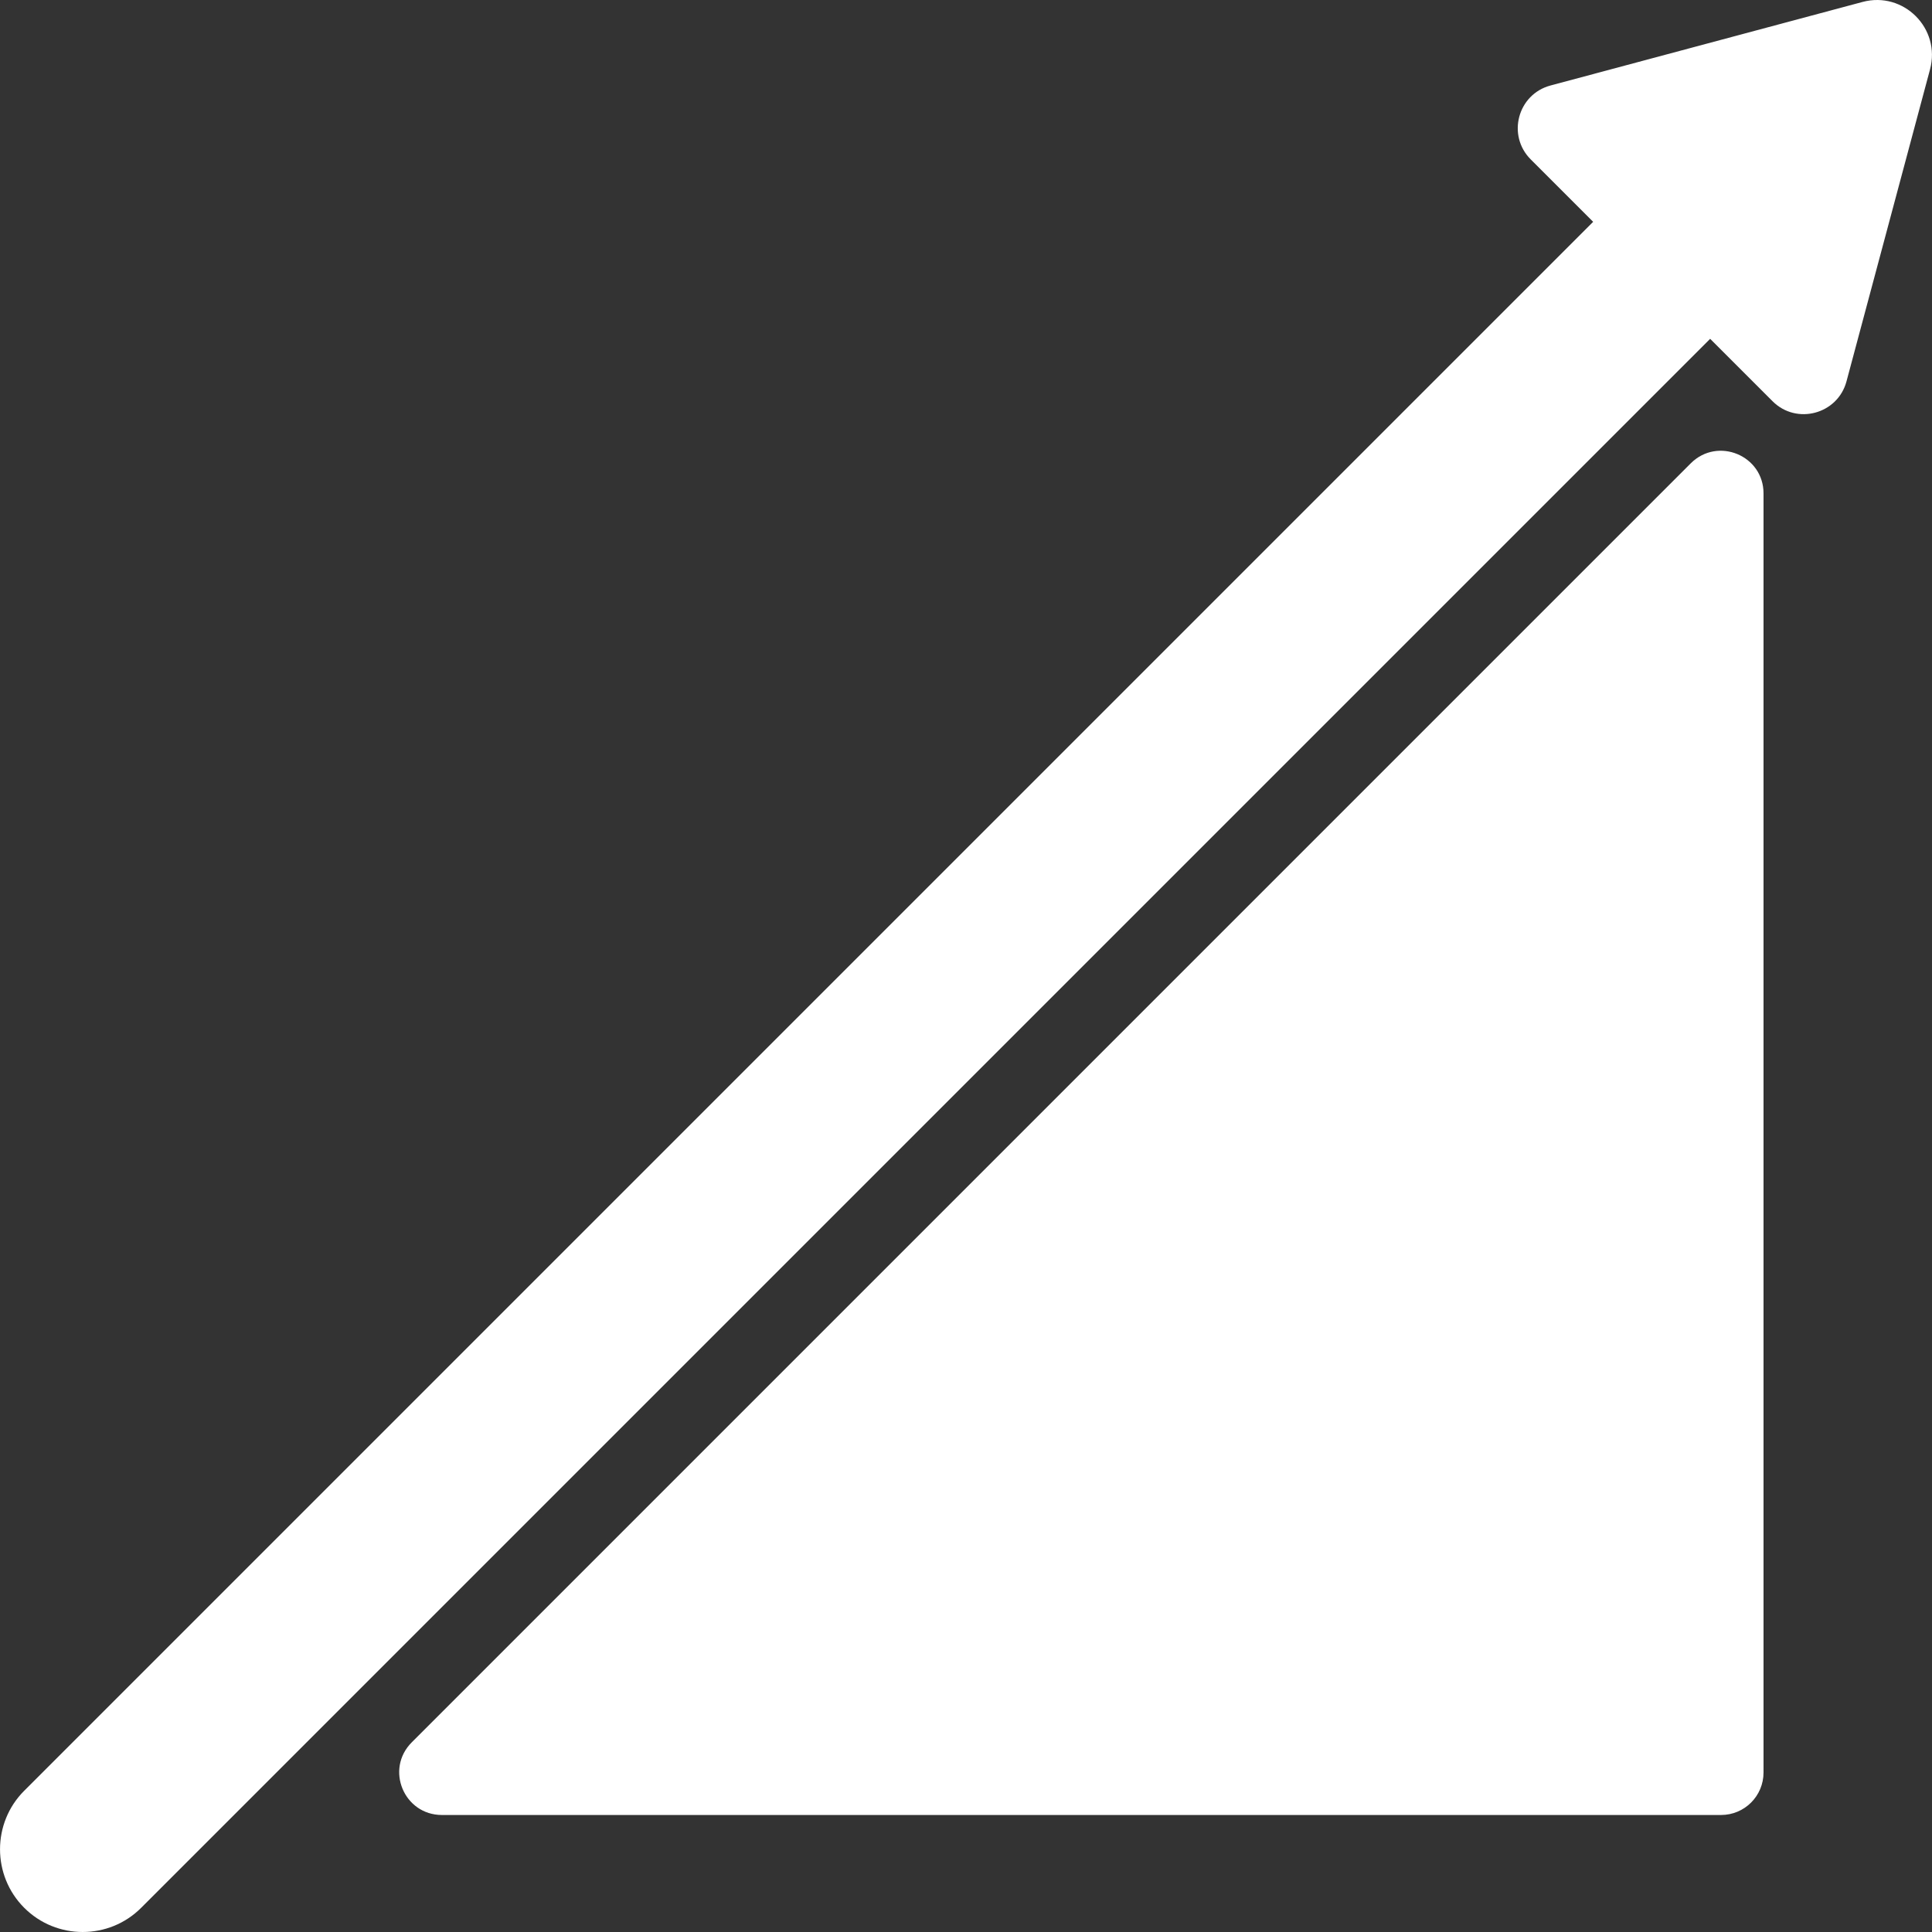
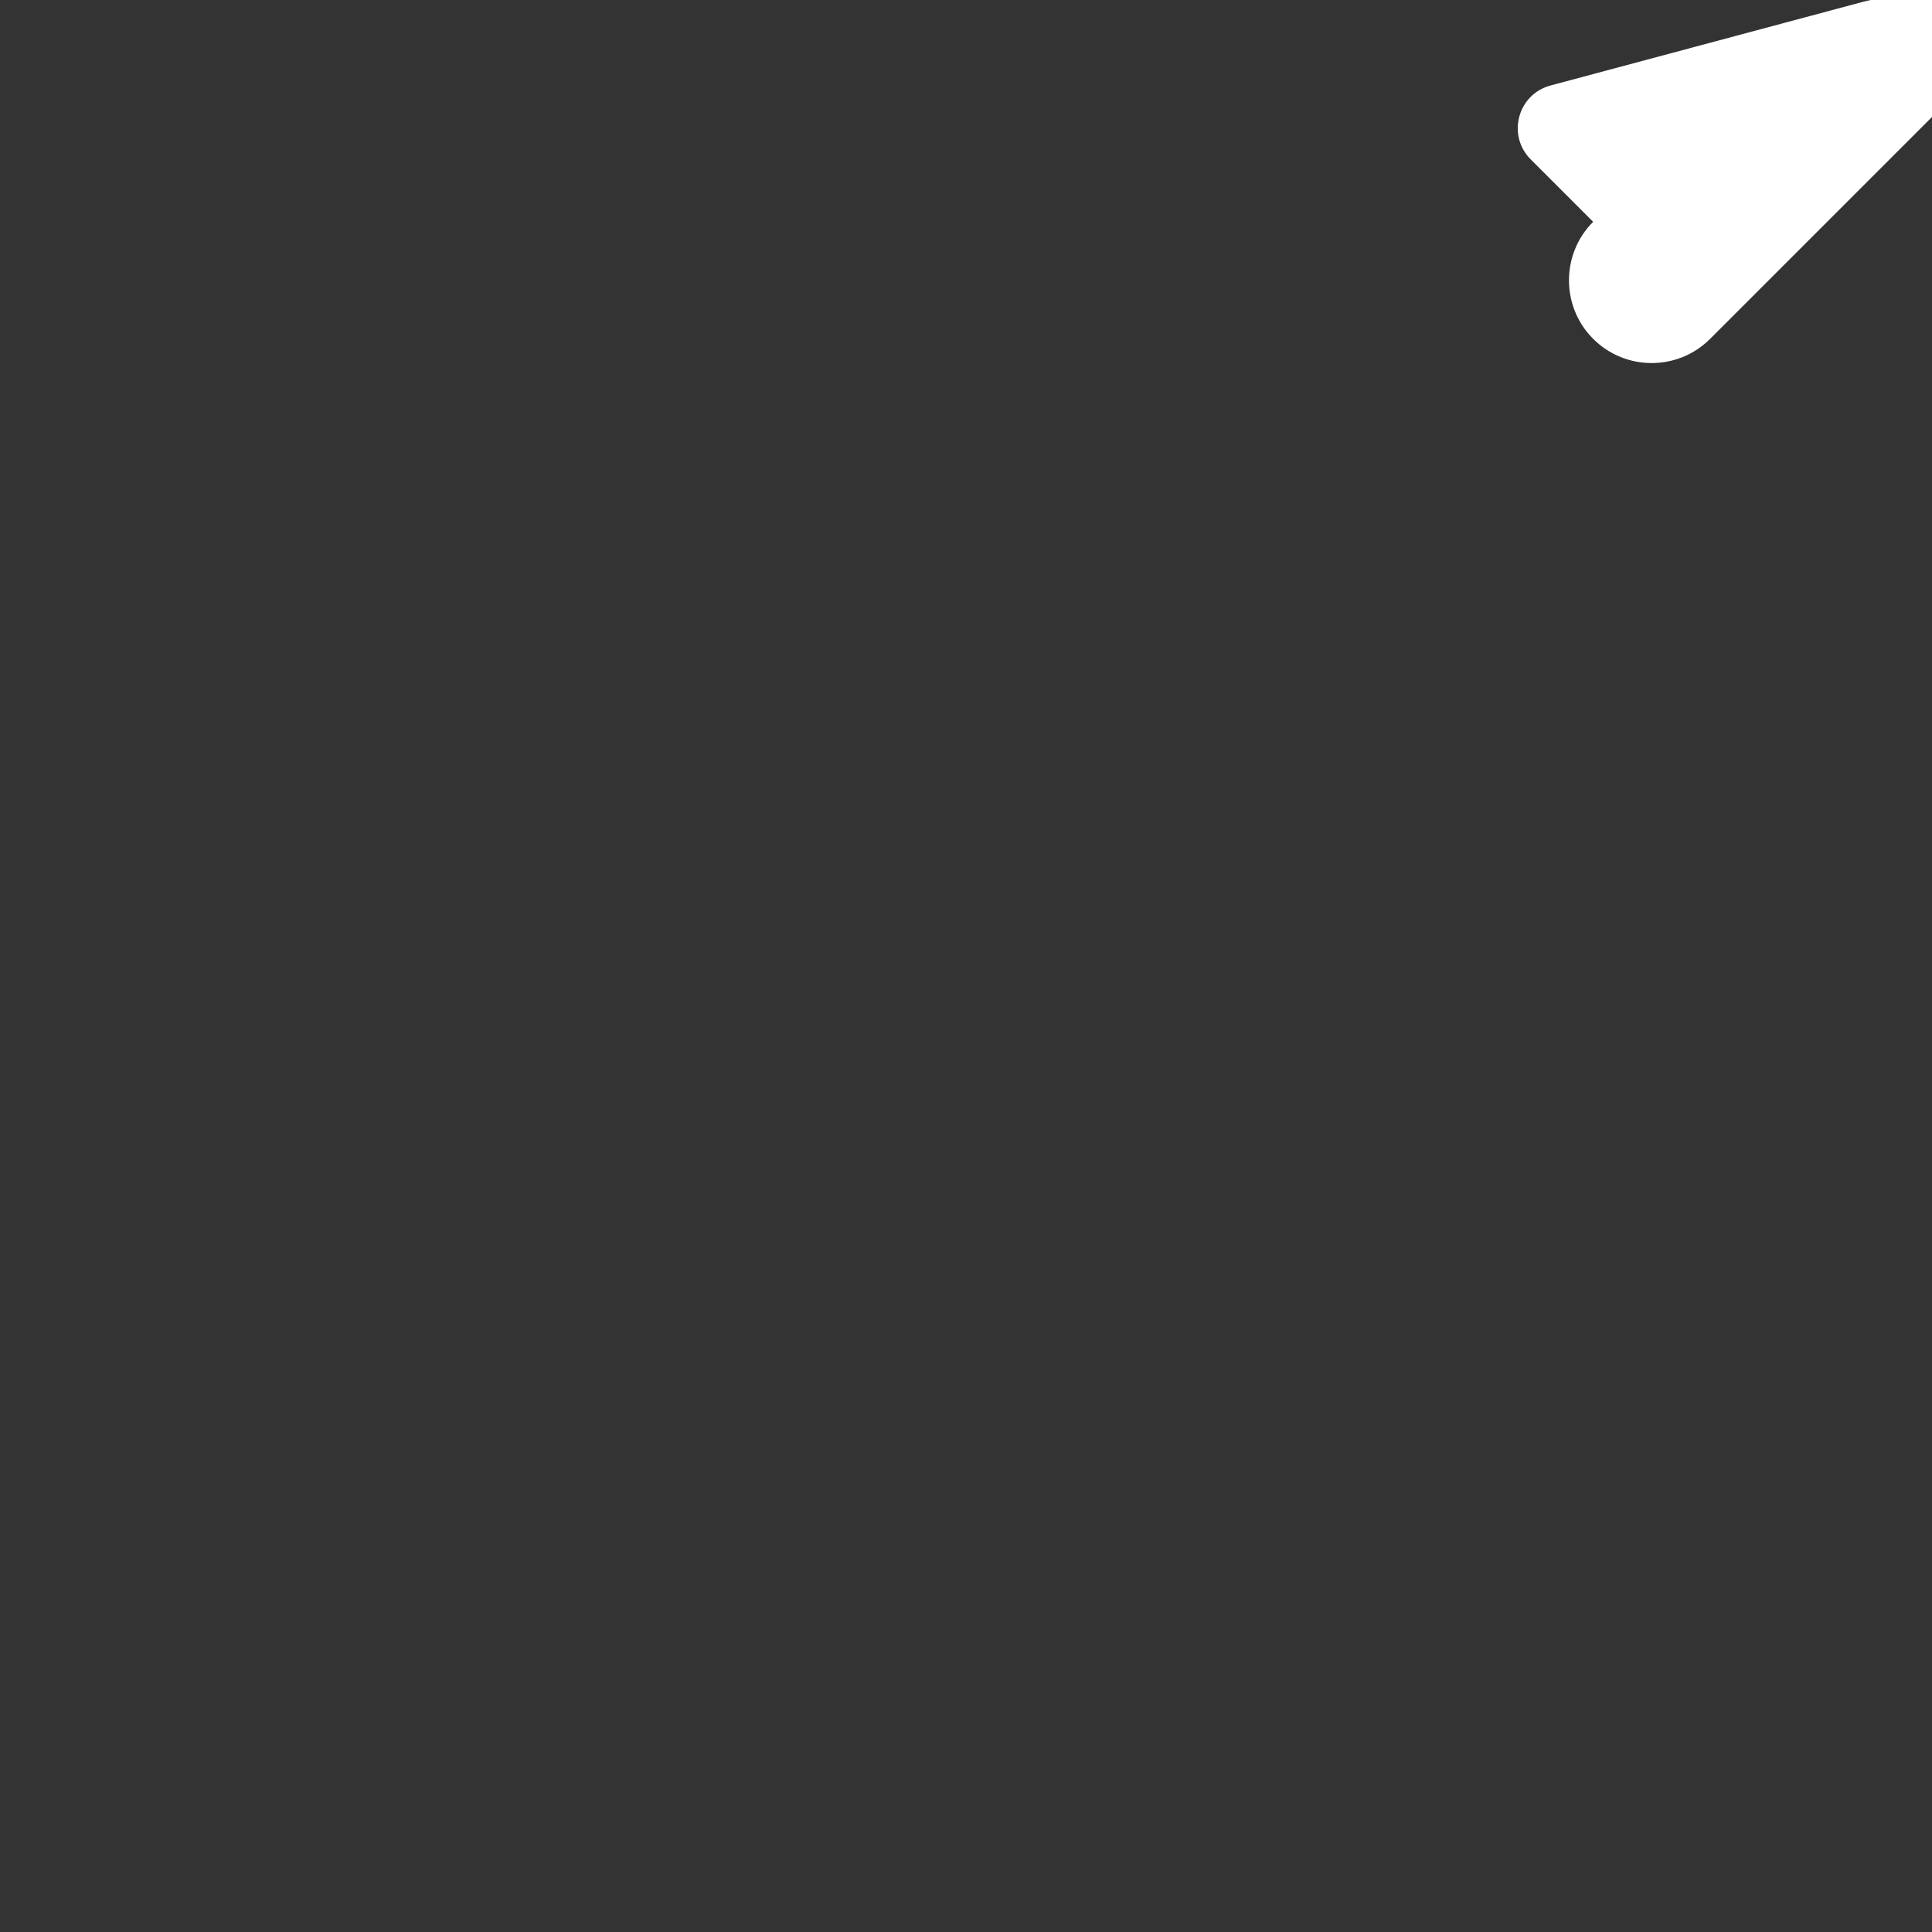
<svg xmlns="http://www.w3.org/2000/svg" version="1.1" id="Capa_1" x="0px" y="0px" width="941.158px" height="941.158px" viewBox="0 0 941.158 941.158" style="enable-background:new 0 0 941.158 941.158;" xml:space="preserve">
  <rect x="0" y="0" width="941.158" height="941.158" fill="#333333" stroke="none" />
  <g>
-     <path fill="#fff" d="M838.388,884.158c11.5,0,20.7-9.3,20.7-20.699V240.358c0-18.5-22.3-27.7-35.4-14.7l-623.1,623.101   c-13.101,13.1-3.8,35.399,14.7,35.399H838.388L838.388,884.158z" />
-     <path fill="#fff" d="M907.288,0.958l-152,40.7c-16,4.3-21.3,24.3-9.601,36l30.4,30.4l-764.3,764.3c-15.7,15.7-15.7,41.3,0,57   c7.899,7.9,18.199,11.8,28.5,11.8c10.3,0,20.6-3.899,28.5-11.8l764.3-764.3l30.4,30.4c11.699,11.7,31.699,6.3,36-9.6l40.699-152   C945.588,13.858,927.288-4.442,907.288,0.958z" />
+     <path fill="#fff" d="M907.288,0.958l-152,40.7c-16,4.3-21.3,24.3-9.601,36l30.4,30.4c-15.7,15.7-15.7,41.3,0,57   c7.899,7.9,18.199,11.8,28.5,11.8c10.3,0,20.6-3.899,28.5-11.8l764.3-764.3l30.4,30.4c11.699,11.7,31.699,6.3,36-9.6l40.699-152   C945.588,13.858,927.288-4.442,907.288,0.958z" />
  </g>
  <g>
</g>
  <g>
</g>
  <g>
</g>
  <g>
</g>
  <g>
</g>
  <g>
</g>
  <g>
</g>
  <g>
</g>
  <g>
</g>
  <g>
</g>
  <g>
</g>
  <g>
</g>
  <g>
</g>
  <g>
</g>
  <g>
</g>
</svg>